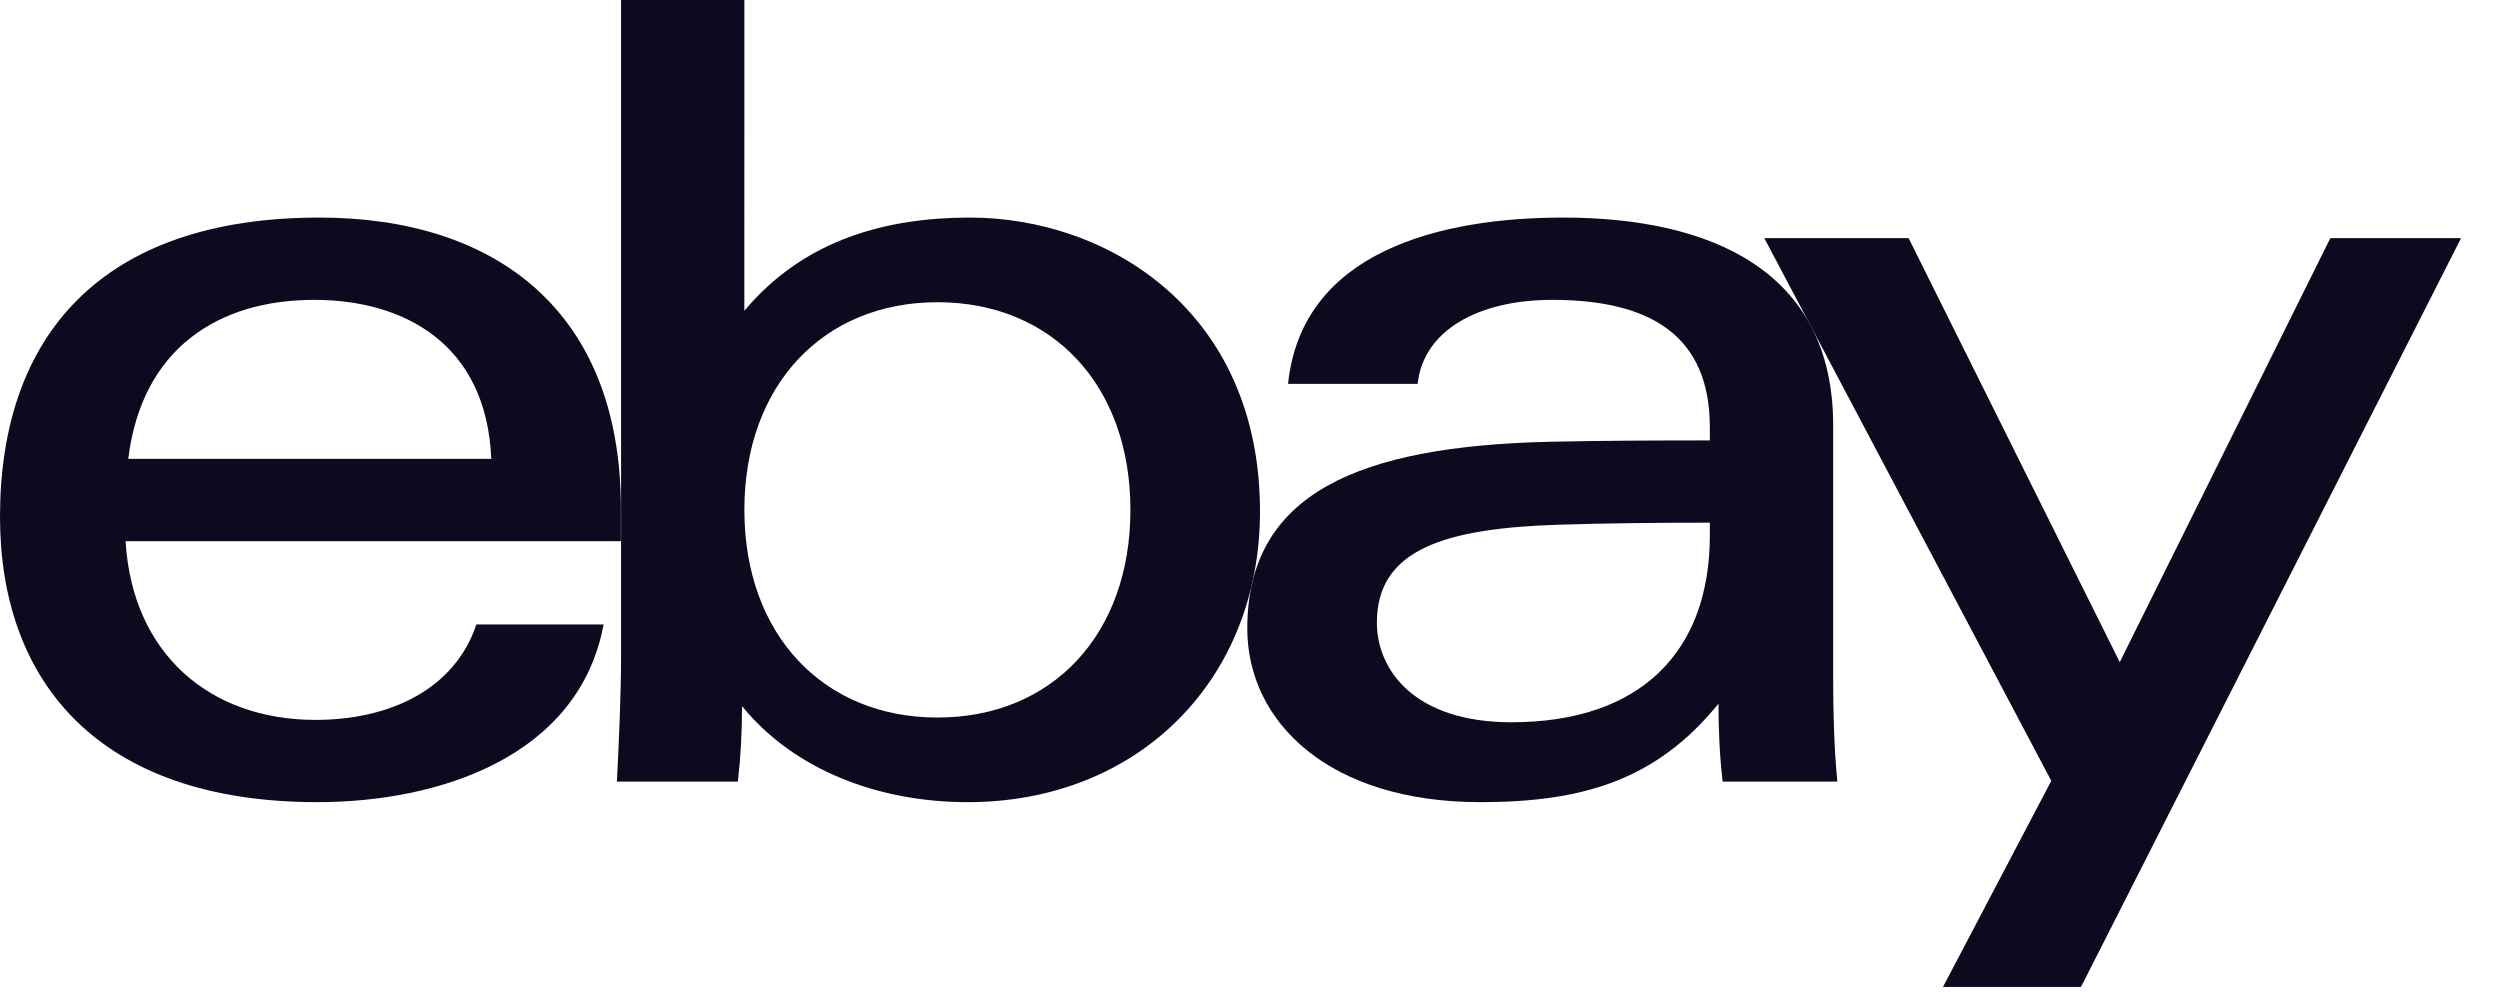
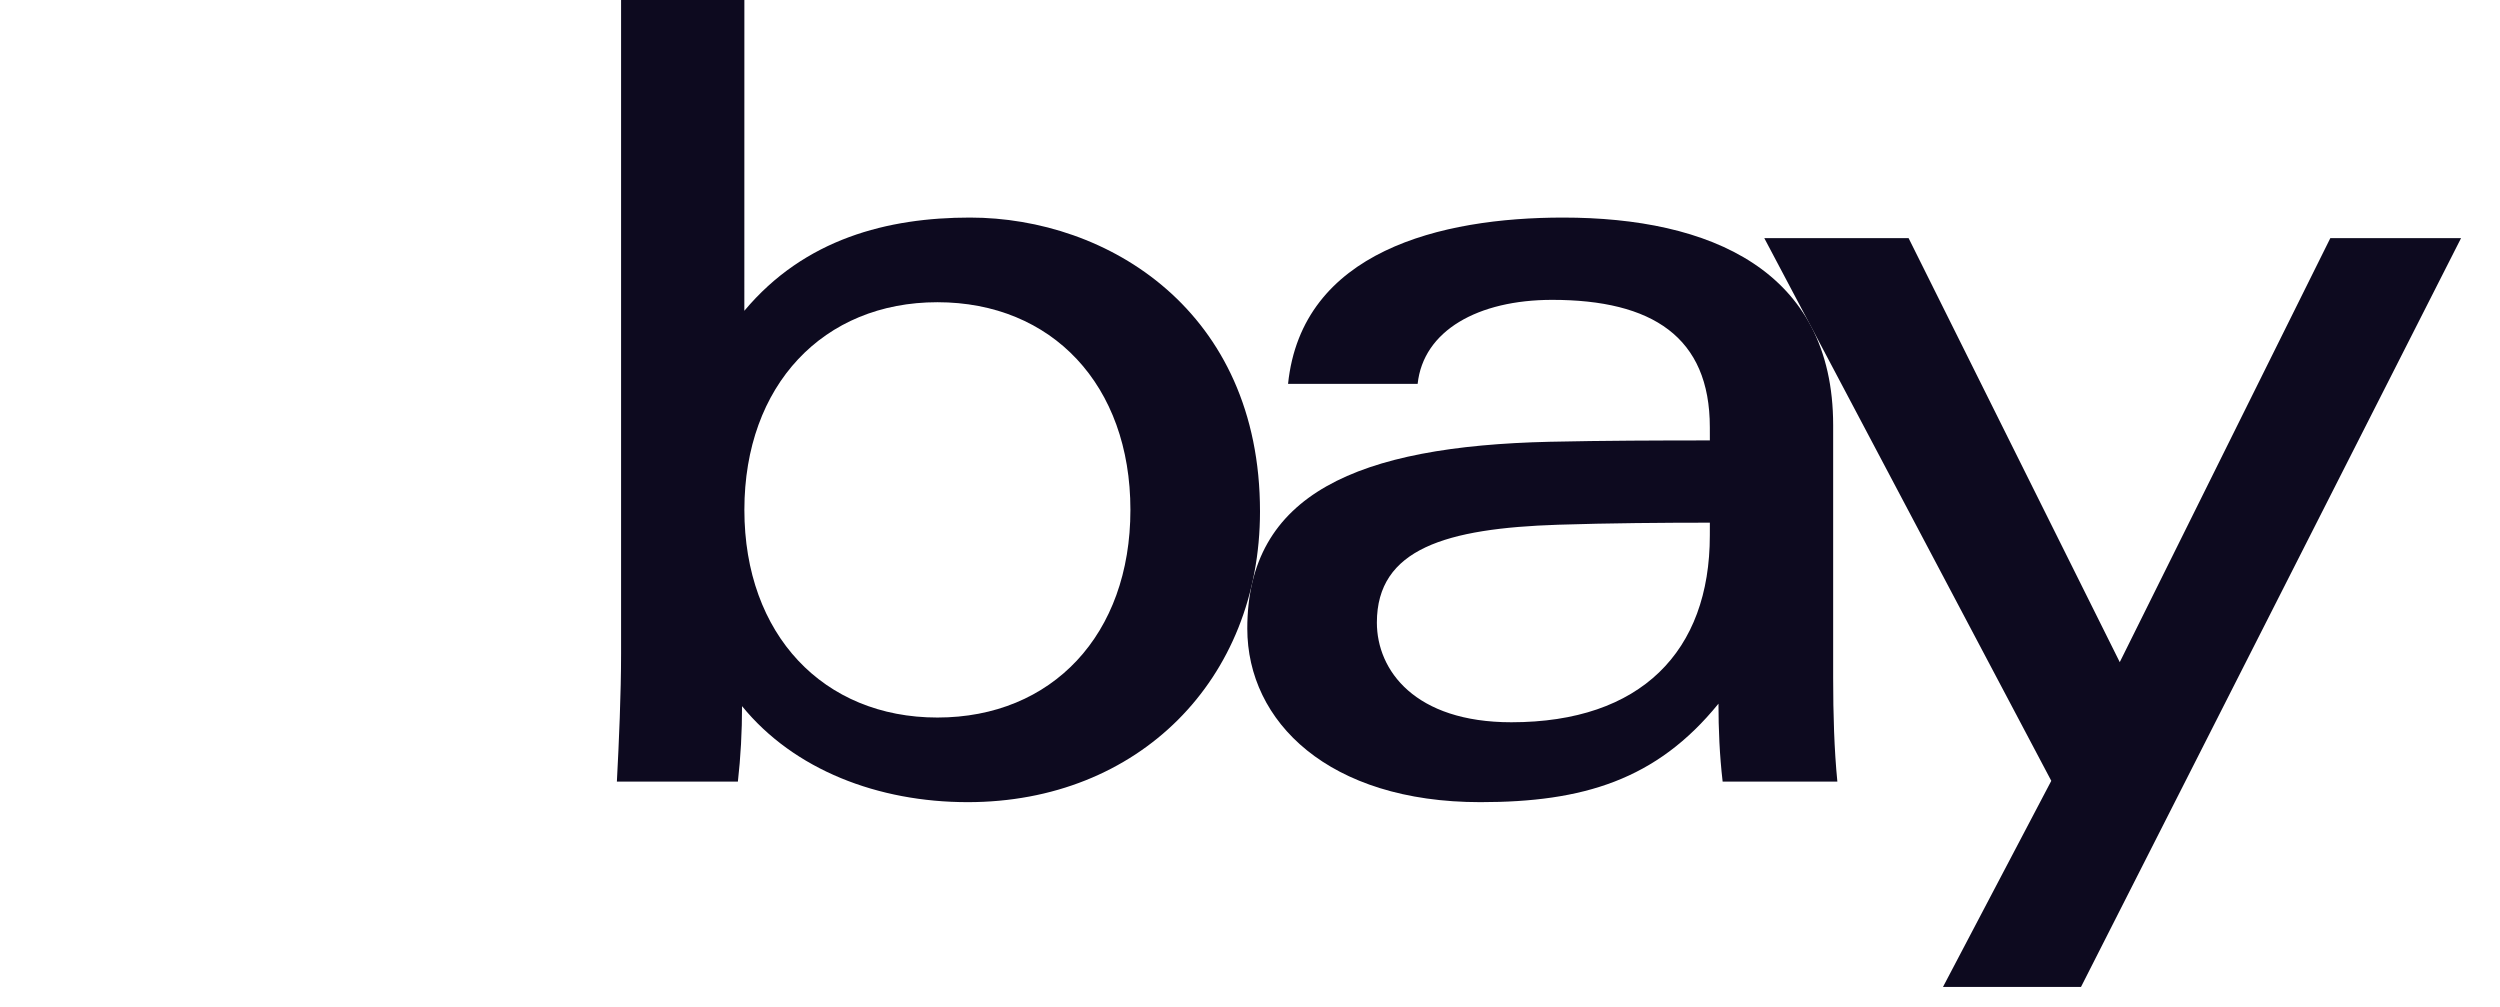
<svg xmlns="http://www.w3.org/2000/svg" width="72" height="29" viewBox="0 0 72 29" fill="none">
  <g clip-path="url(#clip0_5173_964)">
    <path d="M44.875 15.112C41.655 15.218 39.654 15.801 39.654 17.93C39.654 19.307 40.749 20.801 43.528 20.801C47.254 20.801 49.243 18.763 49.243 15.421L49.244 15.053C47.937 15.053 46.326 15.065 44.875 15.112ZM52.795 19.528C52.795 20.565 52.825 21.589 52.916 22.51H49.612C49.524 21.752 49.492 20.997 49.492 20.266C47.705 22.469 45.581 23.102 42.634 23.102C38.262 23.102 35.922 20.784 35.922 18.103C35.922 14.22 39.105 12.85 44.632 12.723C46.143 12.689 47.84 12.684 49.244 12.684L49.243 12.304C49.243 9.704 47.582 8.636 44.703 8.636C42.565 8.636 40.99 9.523 40.828 11.056H37.096C37.491 7.233 41.495 6.266 45.016 6.266C49.233 6.266 52.795 7.771 52.795 12.247L52.795 19.528Z" fill="#0D0A1F" />
-     <path d="M14.149 13.216C14.011 9.883 11.613 8.636 9.05 8.636C6.287 8.636 4.08 10.039 3.694 13.216H14.149ZM3.617 15.586C3.809 18.82 6.032 20.733 9.088 20.733C11.206 20.733 13.09 19.867 13.72 17.984H17.384C16.671 21.805 12.624 23.102 9.141 23.102C2.807 23.102 0 19.602 0 14.883C0 9.688 2.903 6.266 9.199 6.266C14.209 6.266 17.881 8.897 17.881 14.639V15.586H3.617Z" fill="#0D0A1F" />
    <path d="M26.997 20.665C30.298 20.665 32.556 18.281 32.556 14.684C32.556 11.088 30.298 8.704 26.997 8.704C23.715 8.704 21.438 11.088 21.438 14.684C21.438 18.281 23.715 20.665 26.997 20.665ZM17.887 0H21.438L21.437 8.951C23.178 6.87 25.575 6.266 27.936 6.266C31.893 6.266 36.288 8.945 36.288 14.73C36.288 19.573 32.792 23.102 27.87 23.102C25.293 23.102 22.867 22.174 21.371 20.337C21.371 21.071 21.331 21.811 21.251 22.51H17.766C17.826 21.379 17.887 19.971 17.887 18.831L17.887 0Z" fill="#0D0A1F" />
    <path d="M70.878 6.859L59.896 28.496H55.92L59.077 22.488L50.812 6.859H54.968L61.049 19.07L67.113 6.859H70.878Z" fill="#0D0A1F" />
  </g>
  <defs>
    <clipPath id="clip0_5173_964">
      <rect width="71.056" height="28.423" fill="white" />
    </clipPath>
  </defs>
</svg>